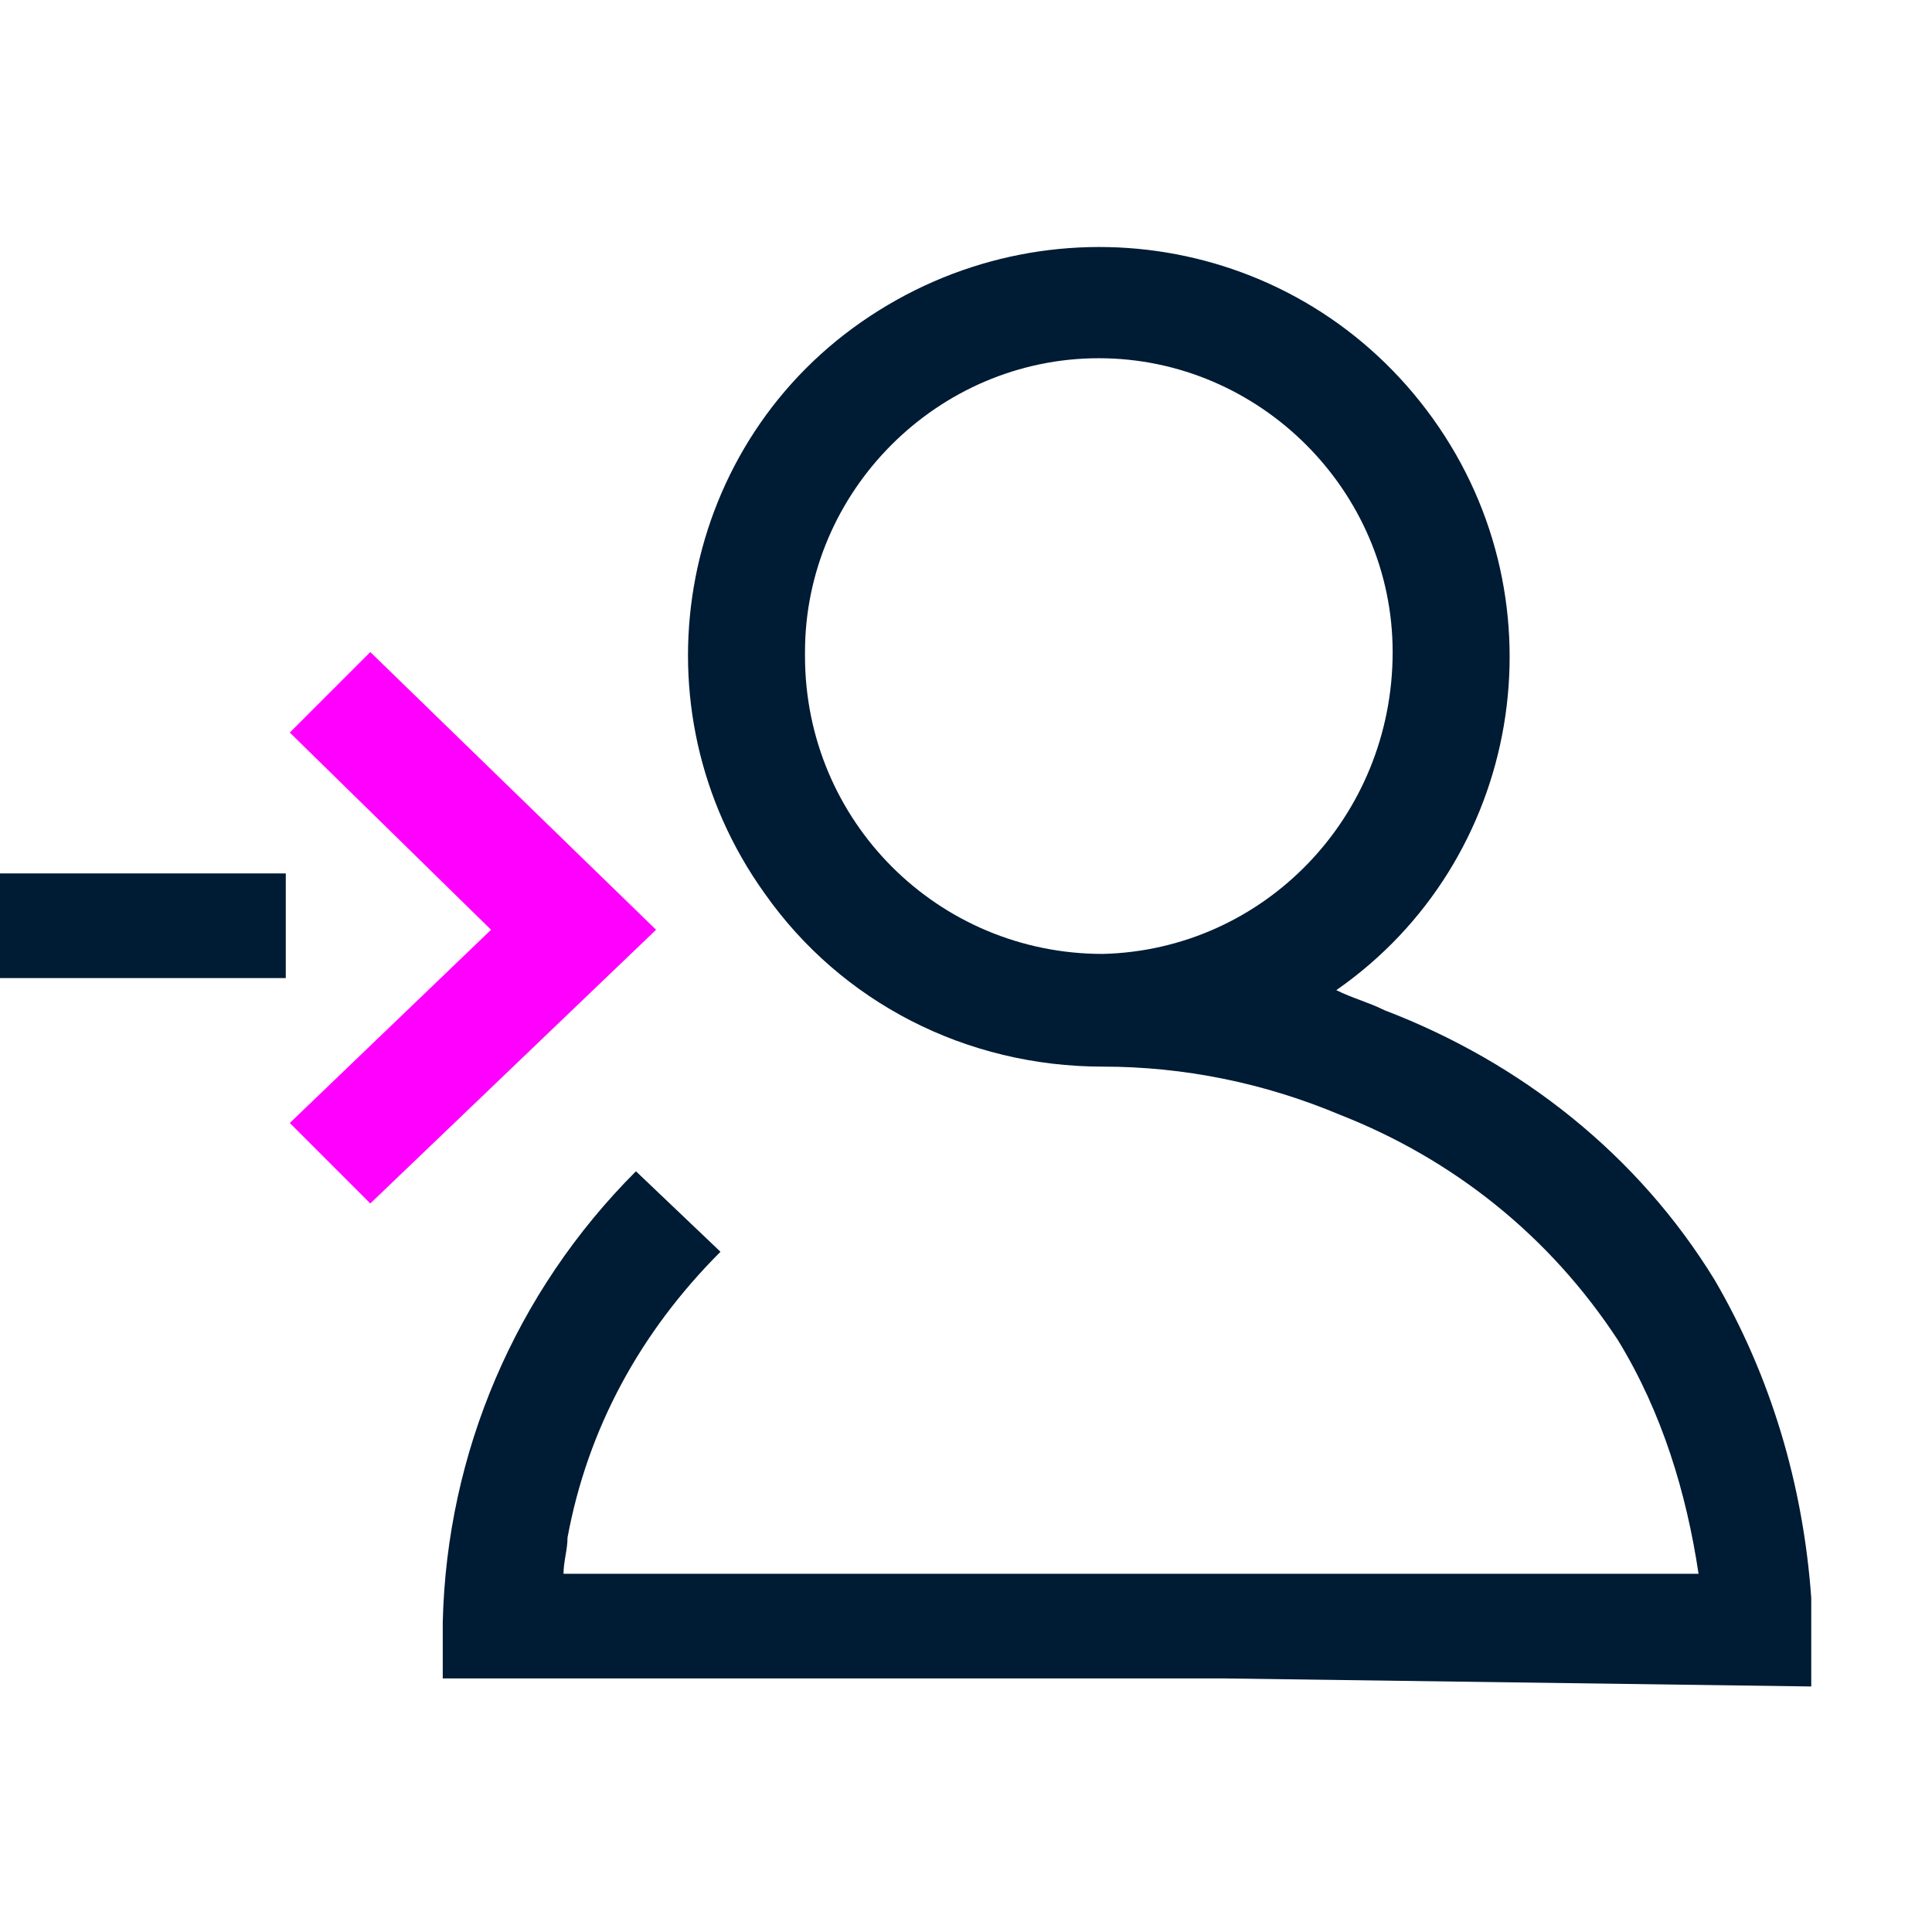
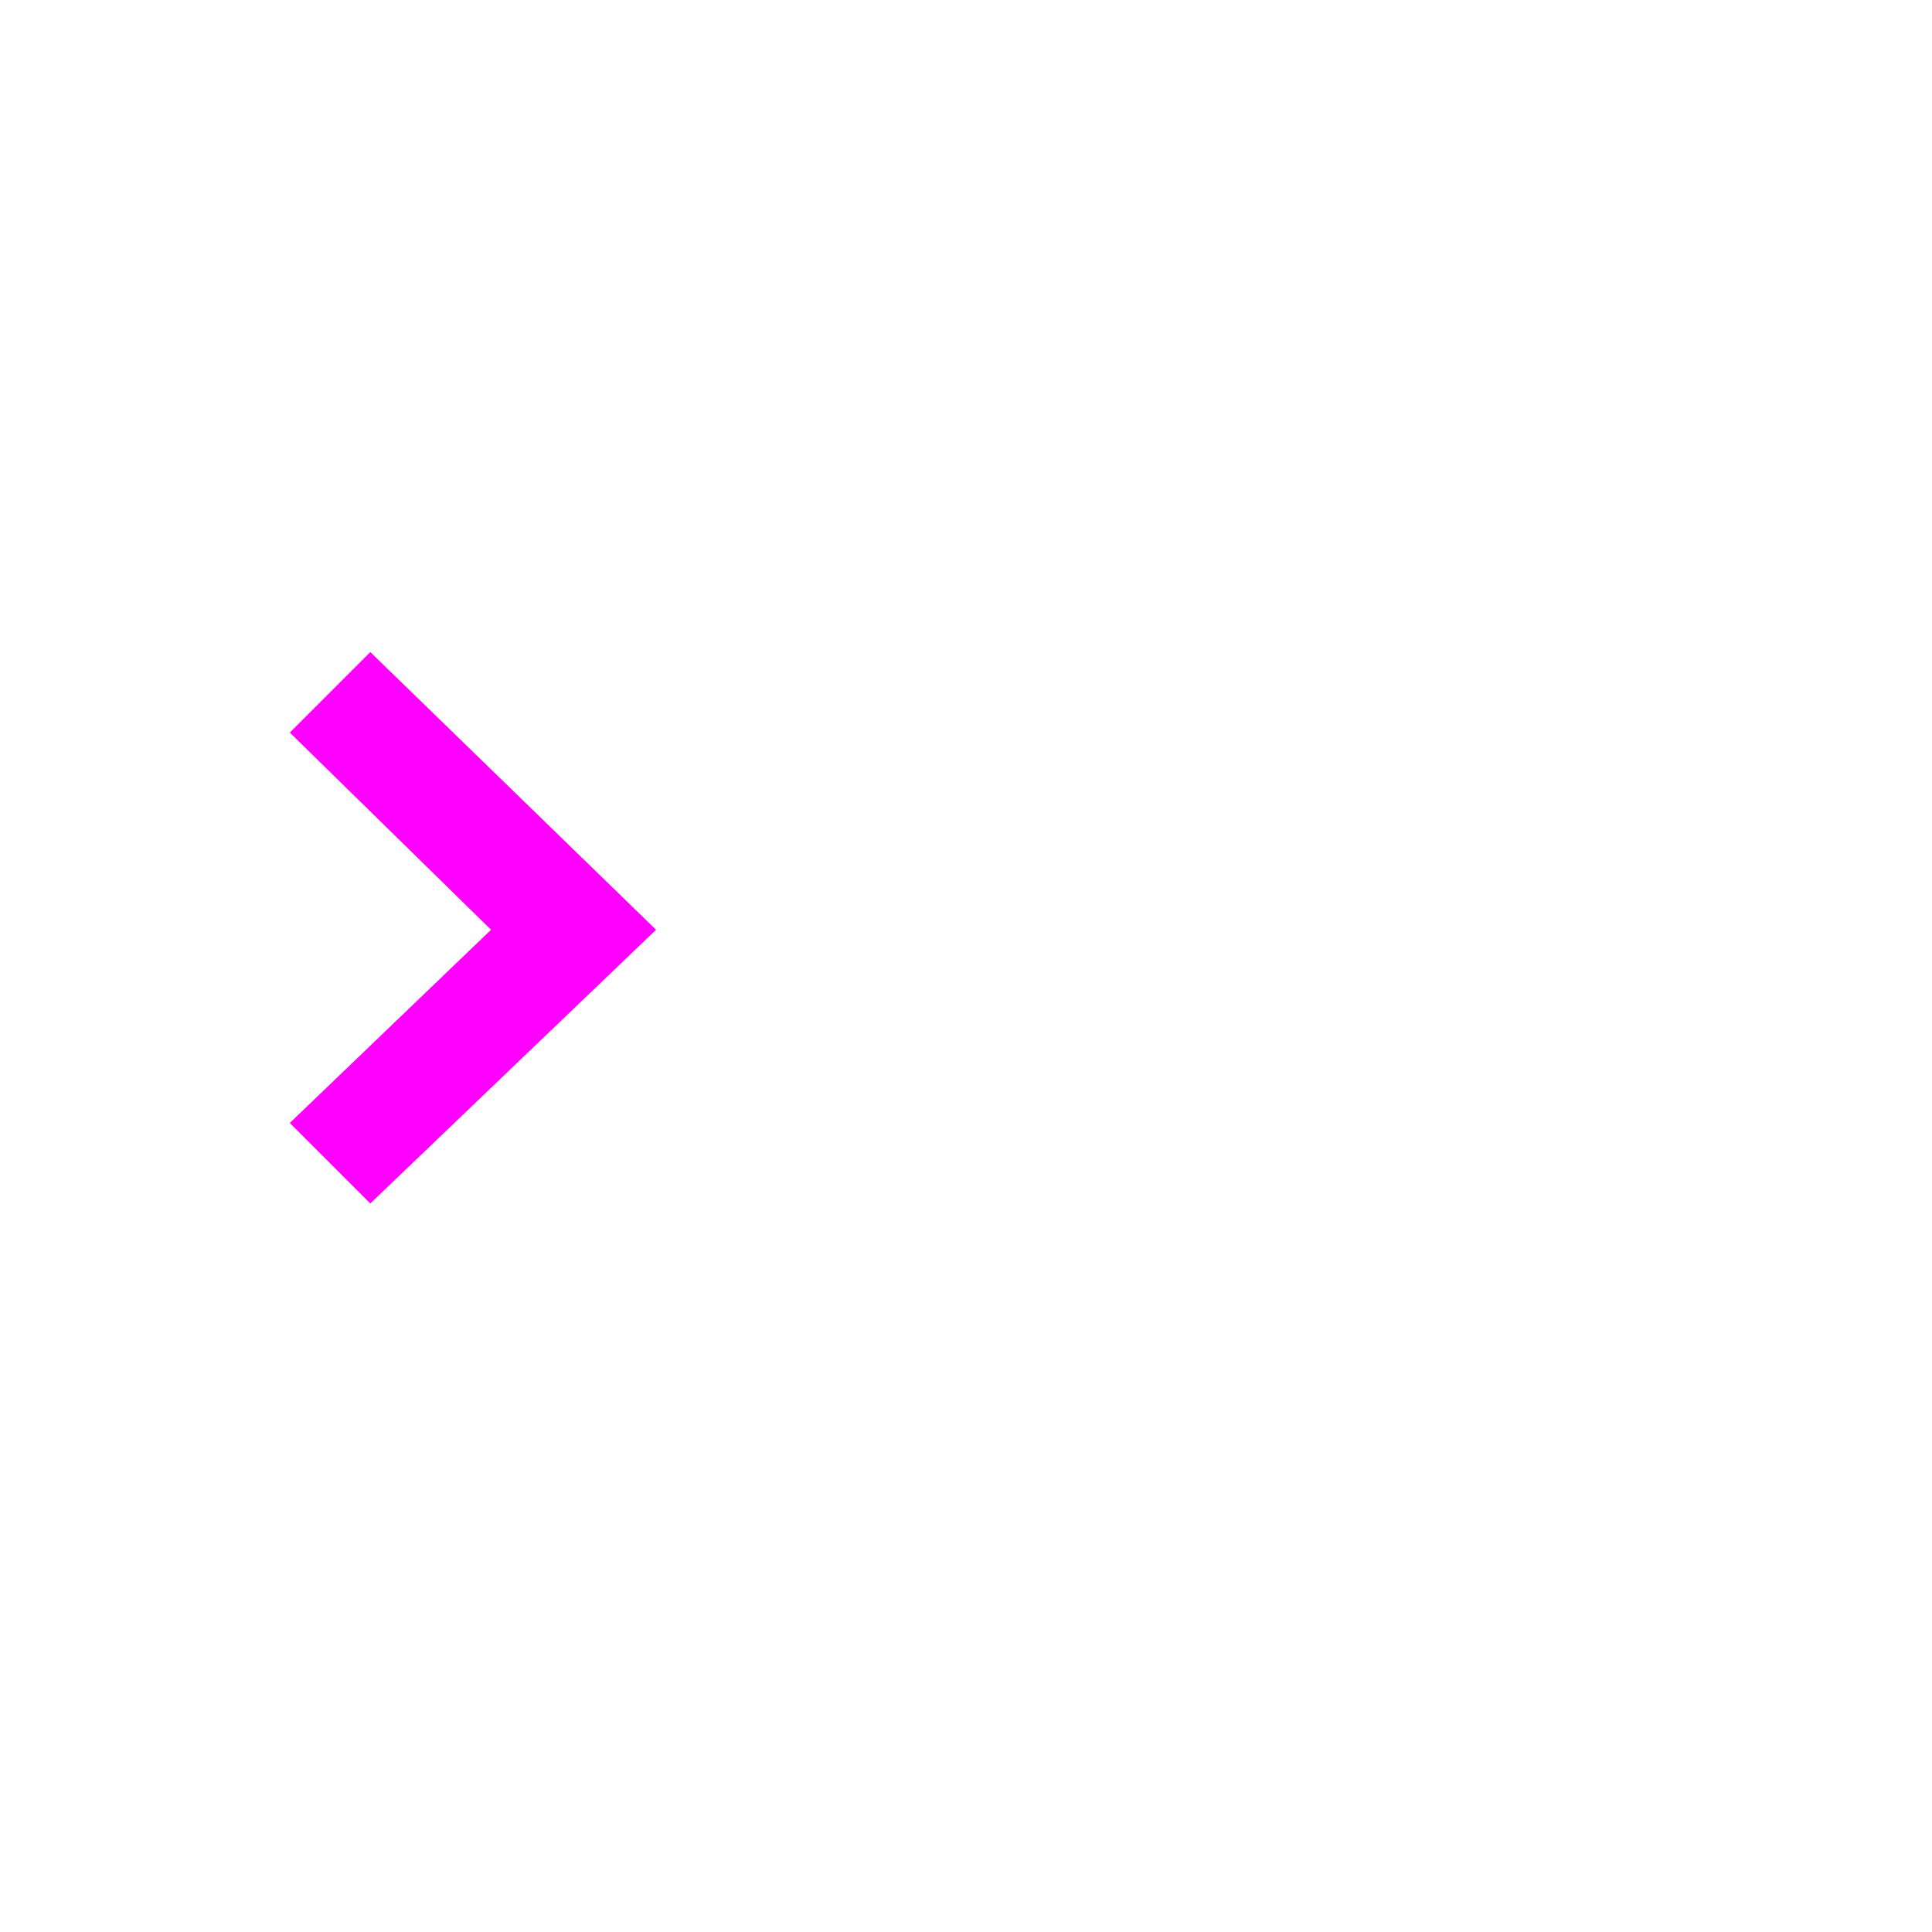
<svg xmlns="http://www.w3.org/2000/svg" version="1.1" id="Layer_1" x="0px" y="0px" viewBox="0 0 48 48" style="enable-background:new 0 0 48 48;" xml:space="preserve">
  <style type="text/css">
	.st0{fill:#001B34;}
	.st1{fill:#FF00FF;}
</style>
  <g id="Layer_1_00000013162880335333189080000015471861336326573443_">
-     <path class="st0" d="M45,39.7c-0.2-2.8-1-5.5-2.4-7.9c-1.9-3.1-4.8-5.4-8.2-6.7c-0.4-0.2-0.8-0.3-1.2-0.5c4.6-3.2,5.7-9.6,2.4-14.2   C32.3,5.8,26,4.8,21.4,8s-5.7,9.6-2.4,14.2c1.9,2.7,5,4.3,8.4,4.3l0,0c2,0,4,0.4,5.9,1.2c2.8,1.1,5.2,3,6.9,5.6   c1.1,1.8,1.7,3.8,2,5.8l-9.2,0h-19c0-0.3,0.1-0.6,0.1-0.9c0.5-2.7,1.8-5.1,3.8-7.1l-2.1-2c-3,3-4.7,7-4.8,11.2v1.4h19.4L45,41.9   V39.7z M27.4,23.7c-4.1,0-7.4-3.3-7.4-7.4v-0.1c0-4,3.3-7.3,7.3-7.3c4,0,7.3,3.3,7.3,7.3c0,0,0,0,0,0l0,0   C34.6,20.3,31.4,23.6,27.4,23.7L27.4,23.7z" />
-     <rect y="21.7" class="st0" width="7.1" height="2.6" />
    <polygon class="st1" points="7.2,18.2 12.2,23.1 7.2,27.9 9.2,29.9 16.3,23.1 9.2,16.2  " />
  </g>
</svg>